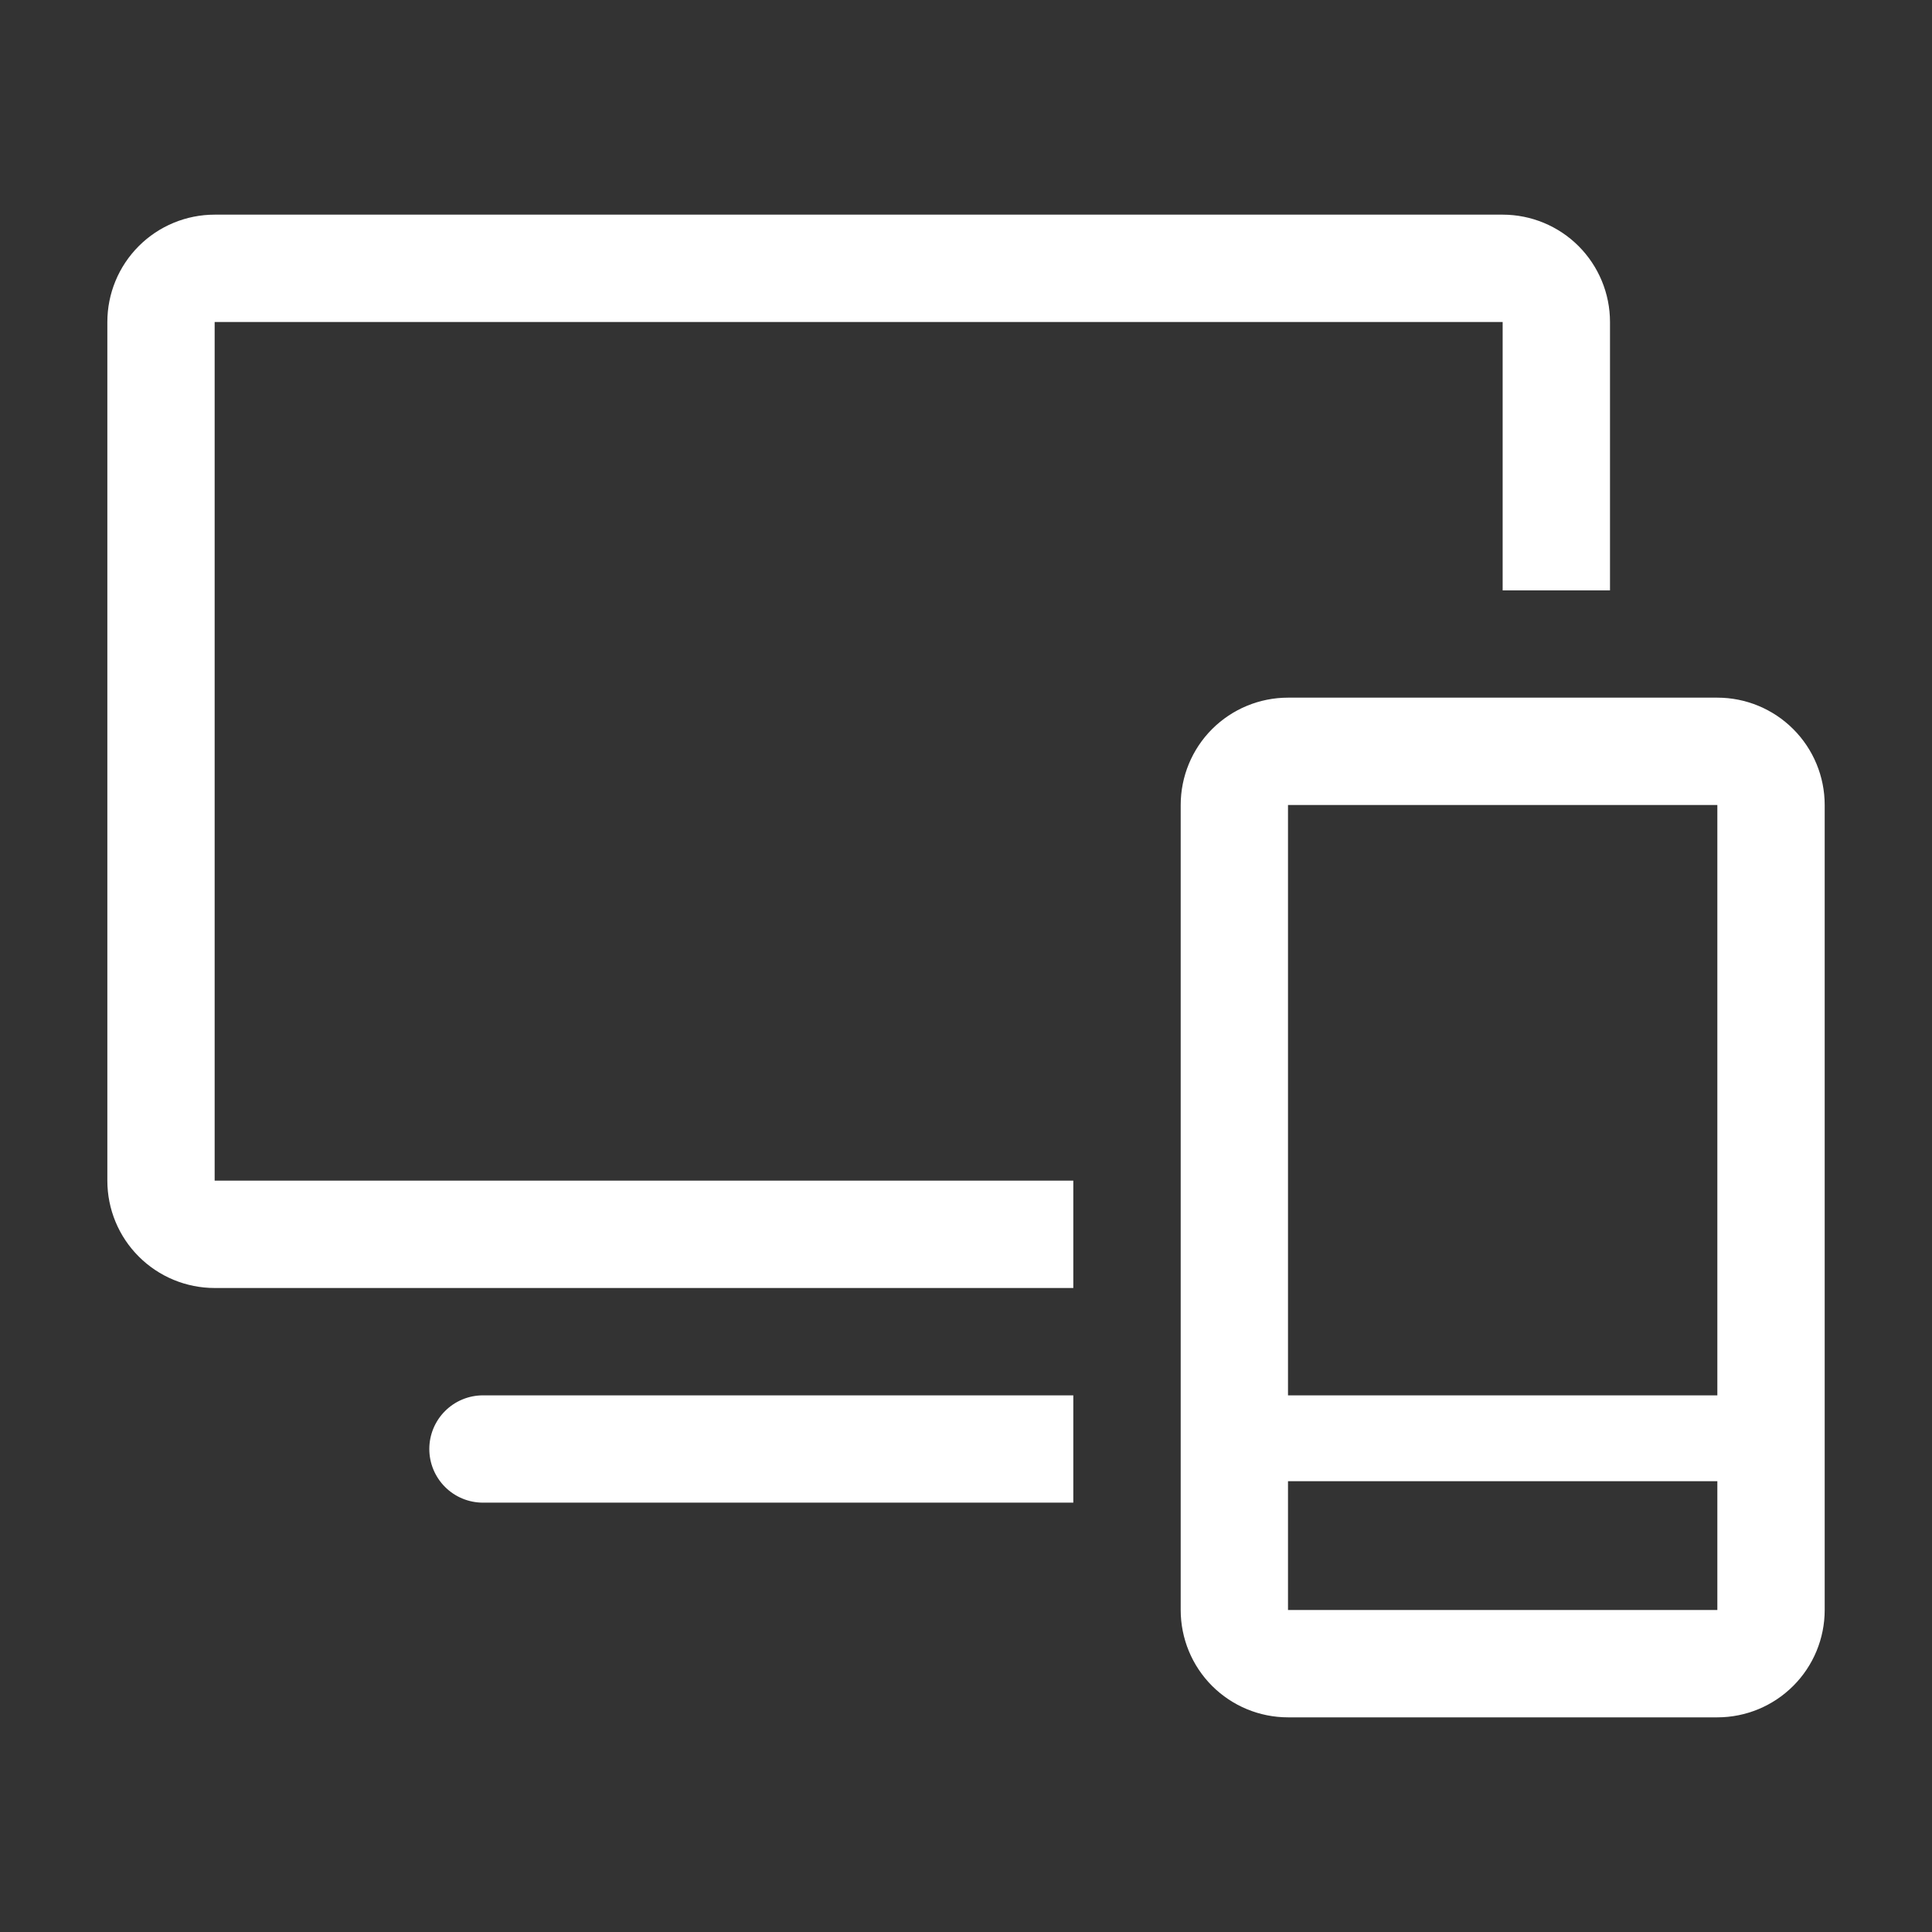
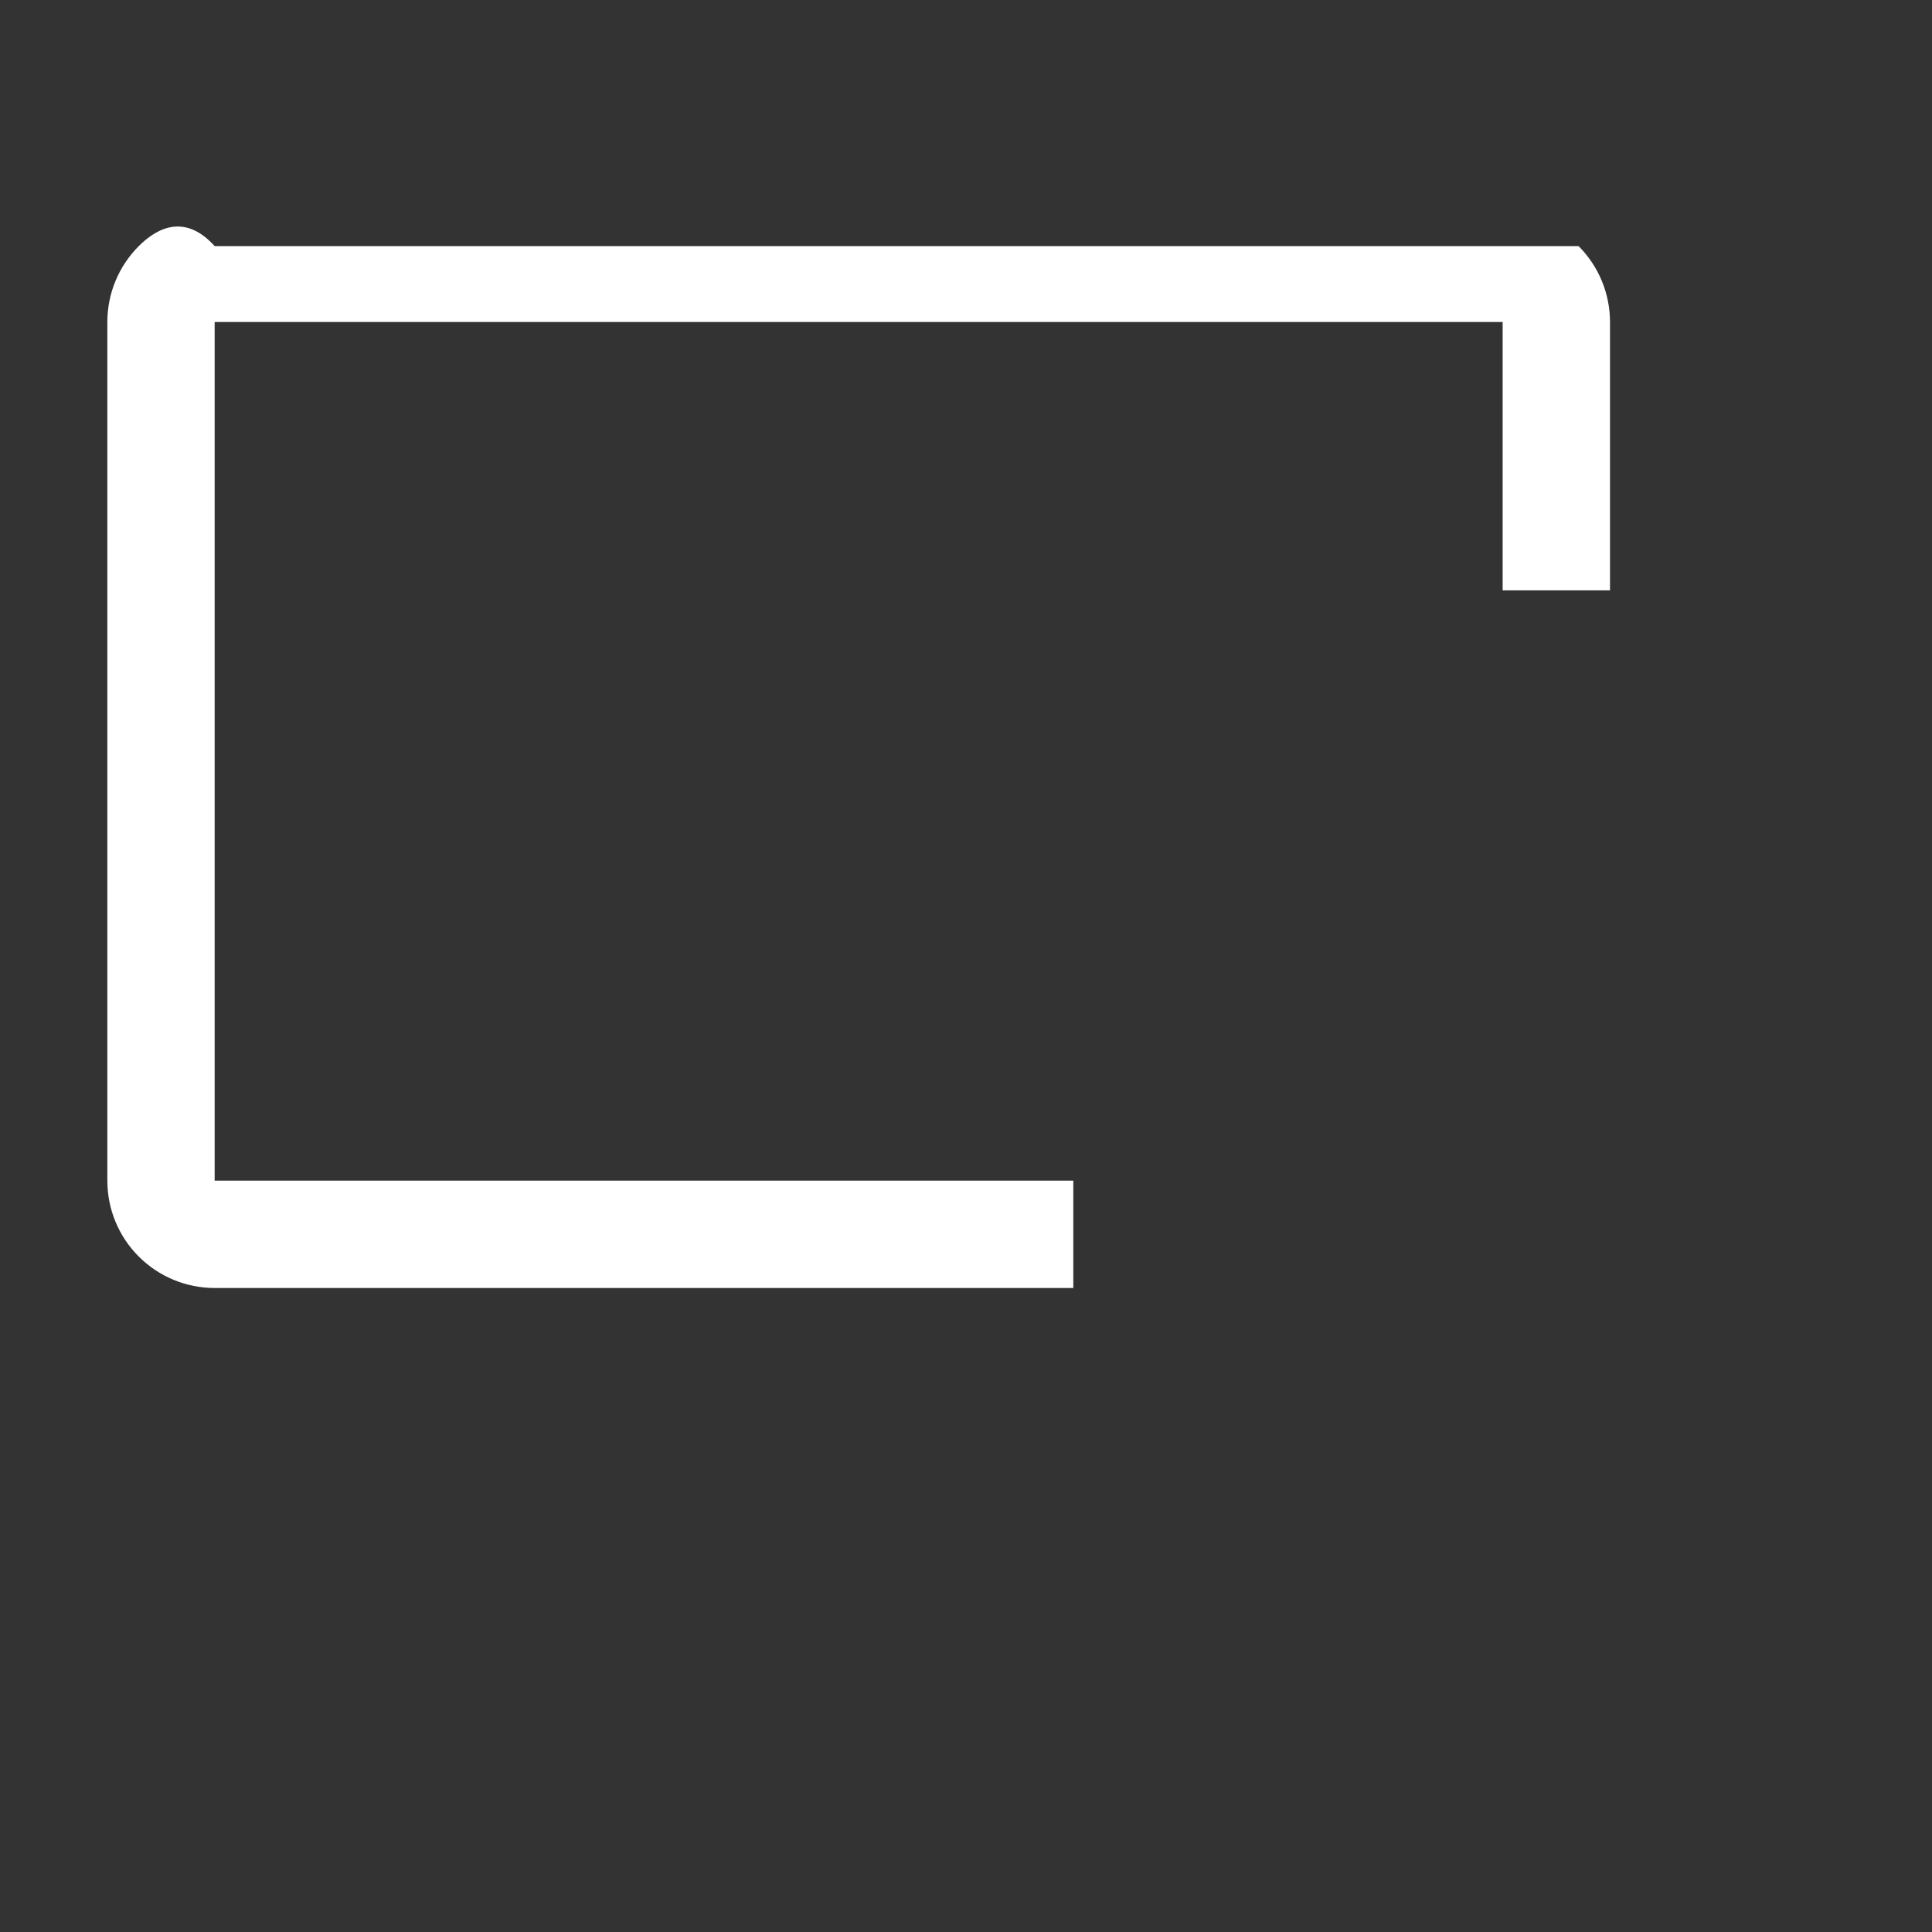
<svg xmlns="http://www.w3.org/2000/svg" width="48" height="48" viewBox="0 0 48 48" fill="none">
  <rect x="0" y="0" width="48" height="48" fill="#333333" stroke="none" />
-   <path d="M42.667 17.333H32C31.293 17.333 30.615 17.614 30.114 18.114C29.614 18.614 29.334 19.293 29.334 20V40C29.334 40.707 29.614 41.386 30.114 41.886C30.615 42.386 31.293 42.667 32 42.667H42.667C43.374 42.667 44.052 42.386 44.552 41.886C45.053 41.386 45.334 40.707 45.334 40V20C45.334 19.293 45.053 18.614 44.552 18.114C44.052 17.614 43.374 17.333 42.667 17.333ZM42.667 20V34.667H32V20H42.667ZM32 40V36.8H42.667V40H32Z" fill="white" />
-   <path d="M26.666 29.333H5.333V8H37.333V14.667H40V8C40 7.293 39.719 6.615 39.219 6.114C38.719 5.614 38.04 5.333 37.333 5.333H5.333C4.626 5.333 3.948 5.614 3.448 6.114C2.947 6.615 2.667 7.293 2.667 8V29.333C2.667 30.041 2.947 30.719 3.448 31.219C3.948 31.719 4.626 32 5.333 32H26.666V29.333Z" fill="white" />
-   <path d="M26.666 34.667H12C11.646 34.667 11.307 34.807 11.057 35.057C10.807 35.307 10.666 35.646 10.666 36C10.666 36.354 10.807 36.693 11.057 36.943C11.307 37.193 11.646 37.333 12 37.333H26.666V34.667Z" fill="white" />
+   <path d="M26.666 29.333H5.333V8H37.333V14.667H40V8C40 7.293 39.719 6.615 39.219 6.114H5.333C4.626 5.333 3.948 5.614 3.448 6.114C2.947 6.615 2.667 7.293 2.667 8V29.333C2.667 30.041 2.947 30.719 3.448 31.219C3.948 31.719 4.626 32 5.333 32H26.666V29.333Z" fill="white" />
</svg>